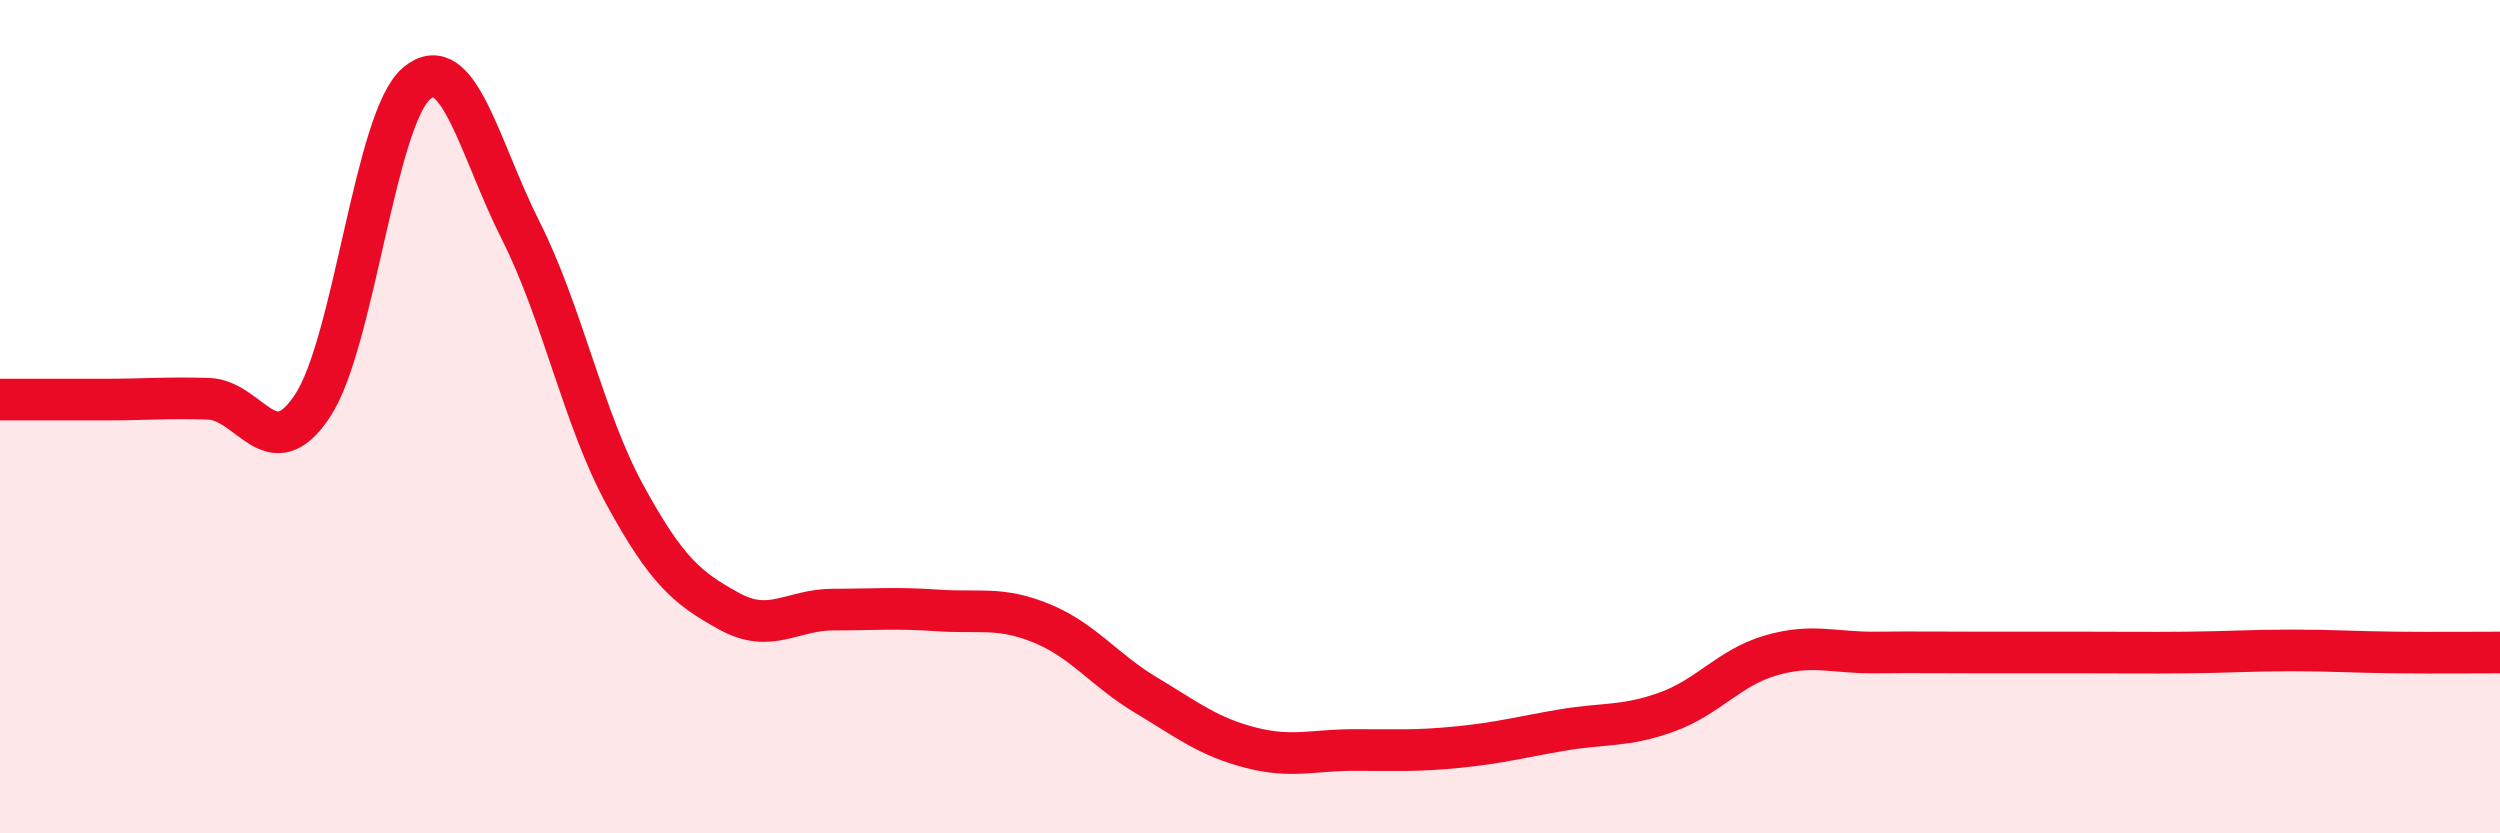
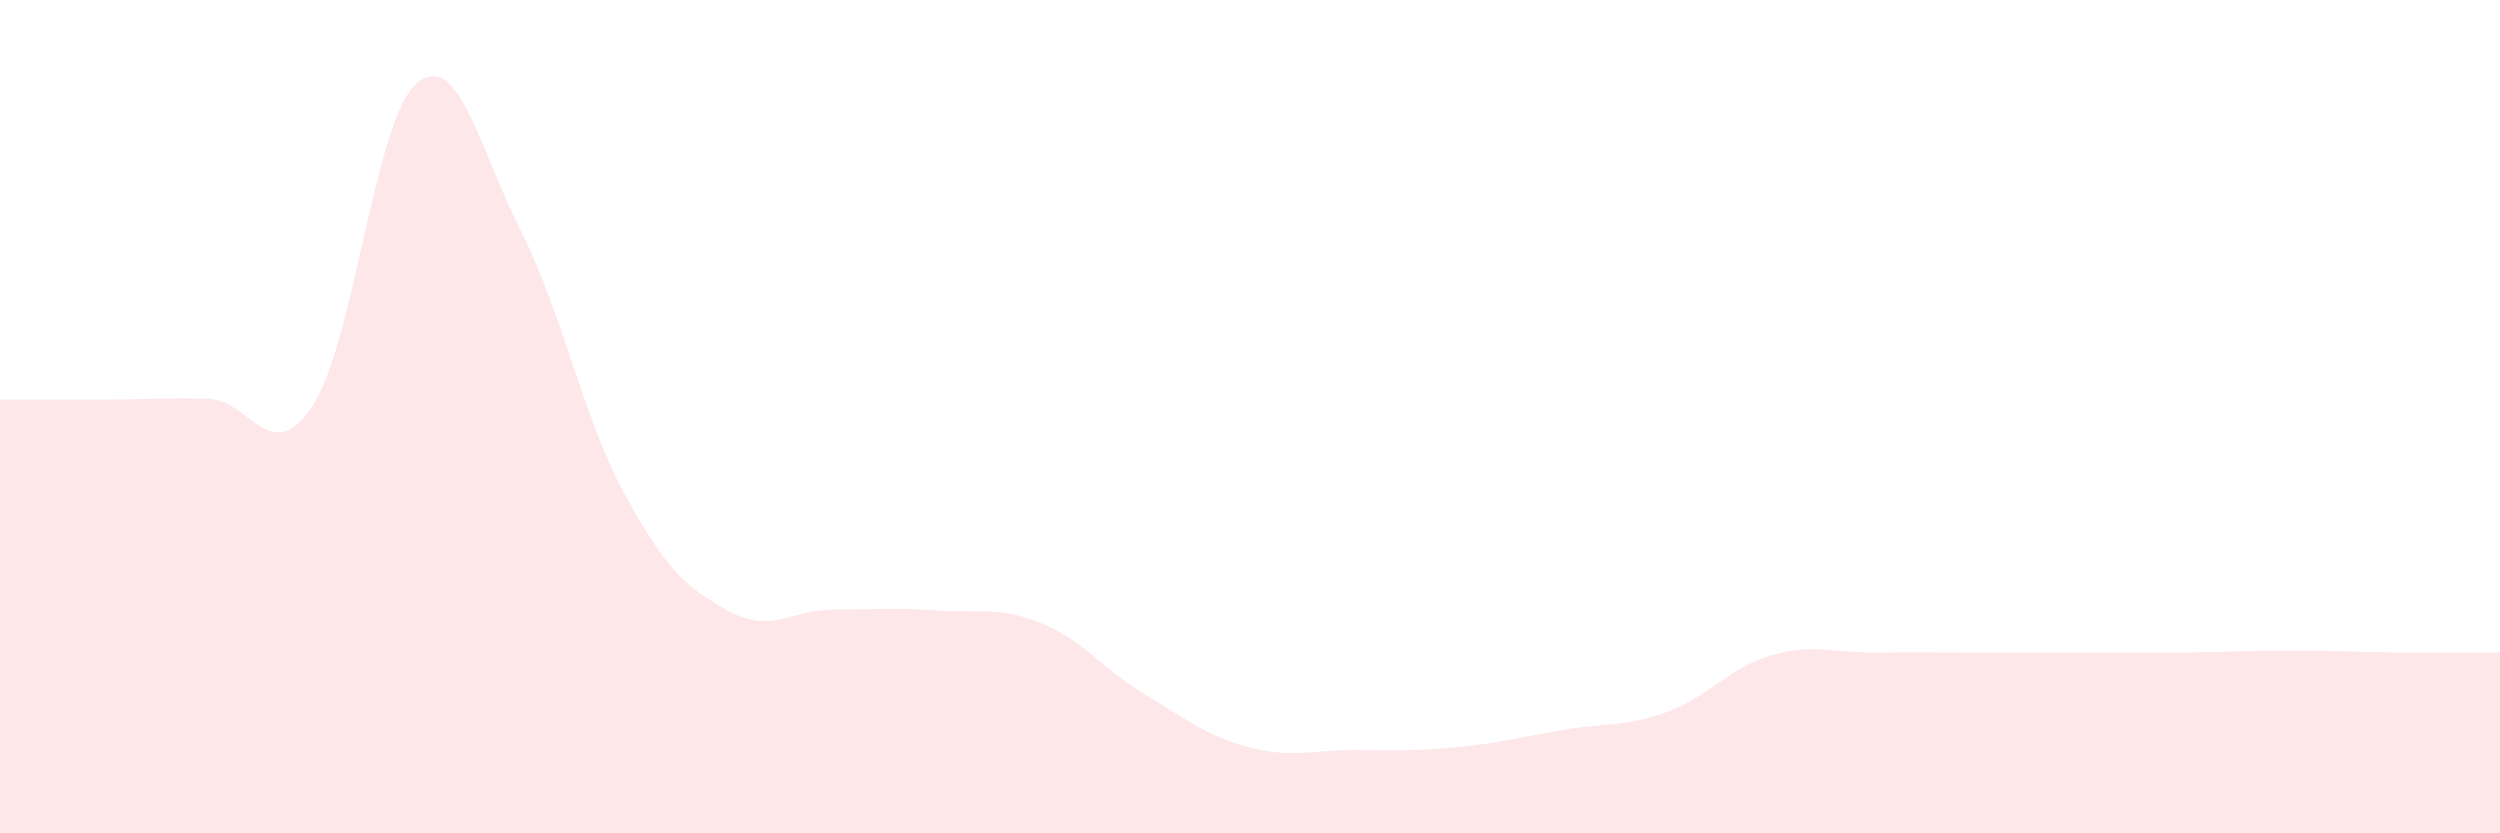
<svg xmlns="http://www.w3.org/2000/svg" width="60" height="20" viewBox="0 0 60 20">
  <path d="M 0,9.59 C 0.5,9.59 1.5,9.59 2.5,9.59 C 3.5,9.59 4,9.54 5,9.57 C 6,9.6 6.5,11.25 7.5,9.74 C 8.5,8.23 9,2.84 10,2 C 11,1.16 11.5,3.56 12.5,5.54 C 13.5,7.52 14,10.05 15,11.88 C 16,13.71 16.5,14.12 17.5,14.67 C 18.5,15.22 19,14.63 20,14.63 C 21,14.63 21.5,14.58 22.5,14.65 C 23.5,14.72 24,14.55 25,14.96 C 26,15.37 26.5,16.08 27.5,16.68 C 28.5,17.28 29,17.68 30,17.94 C 31,18.2 31.5,18 32.5,18 C 33.5,18 34,18.03 35,17.93 C 36,17.83 36.5,17.69 37.5,17.52 C 38.5,17.35 39,17.45 40,17.09 C 41,16.73 41.5,16.02 42.5,15.73 C 43.5,15.44 44,15.67 45,15.66 C 46,15.65 46.5,15.66 47.5,15.66 C 48.5,15.66 49,15.66 50,15.66 C 51,15.66 51.5,15.67 52.5,15.66 C 53.5,15.65 54,15.61 55,15.61 C 56,15.61 56.5,15.65 57.5,15.66 C 58.5,15.67 59.5,15.66 60,15.66L60 20L0 20Z" fill="#EB0A25" opacity="0.1" stroke-linecap="round" stroke-linejoin="round" />
-   <path d="M 0,9.59 C 0.5,9.59 1.5,9.59 2.5,9.59 C 3.5,9.59 4,9.54 5,9.57 C 6,9.6 6.5,11.25 7.5,9.74 C 8.5,8.23 9,2.84 10,2 C 11,1.16 11.5,3.56 12.5,5.54 C 13.5,7.52 14,10.05 15,11.88 C 16,13.71 16.5,14.12 17.5,14.67 C 18.5,15.22 19,14.63 20,14.63 C 21,14.63 21.5,14.58 22.5,14.65 C 23.5,14.72 24,14.55 25,14.96 C 26,15.37 26.5,16.08 27.5,16.68 C 28.5,17.28 29,17.68 30,17.94 C 31,18.2 31.5,18 32.5,18 C 33.5,18 34,18.03 35,17.93 C 36,17.83 36.5,17.69 37.5,17.52 C 38.5,17.35 39,17.45 40,17.09 C 41,16.73 41.5,16.02 42.5,15.73 C 43.5,15.44 44,15.67 45,15.66 C 46,15.65 46.5,15.66 47.5,15.66 C 48.5,15.66 49,15.66 50,15.66 C 51,15.66 51.5,15.67 52.5,15.66 C 53.5,15.65 54,15.61 55,15.61 C 56,15.61 56.5,15.65 57.5,15.66 C 58.5,15.67 59.5,15.66 60,15.66" stroke="#EB0A25" stroke-width="1" fill="none" stroke-linecap="round" stroke-linejoin="round" />
</svg>